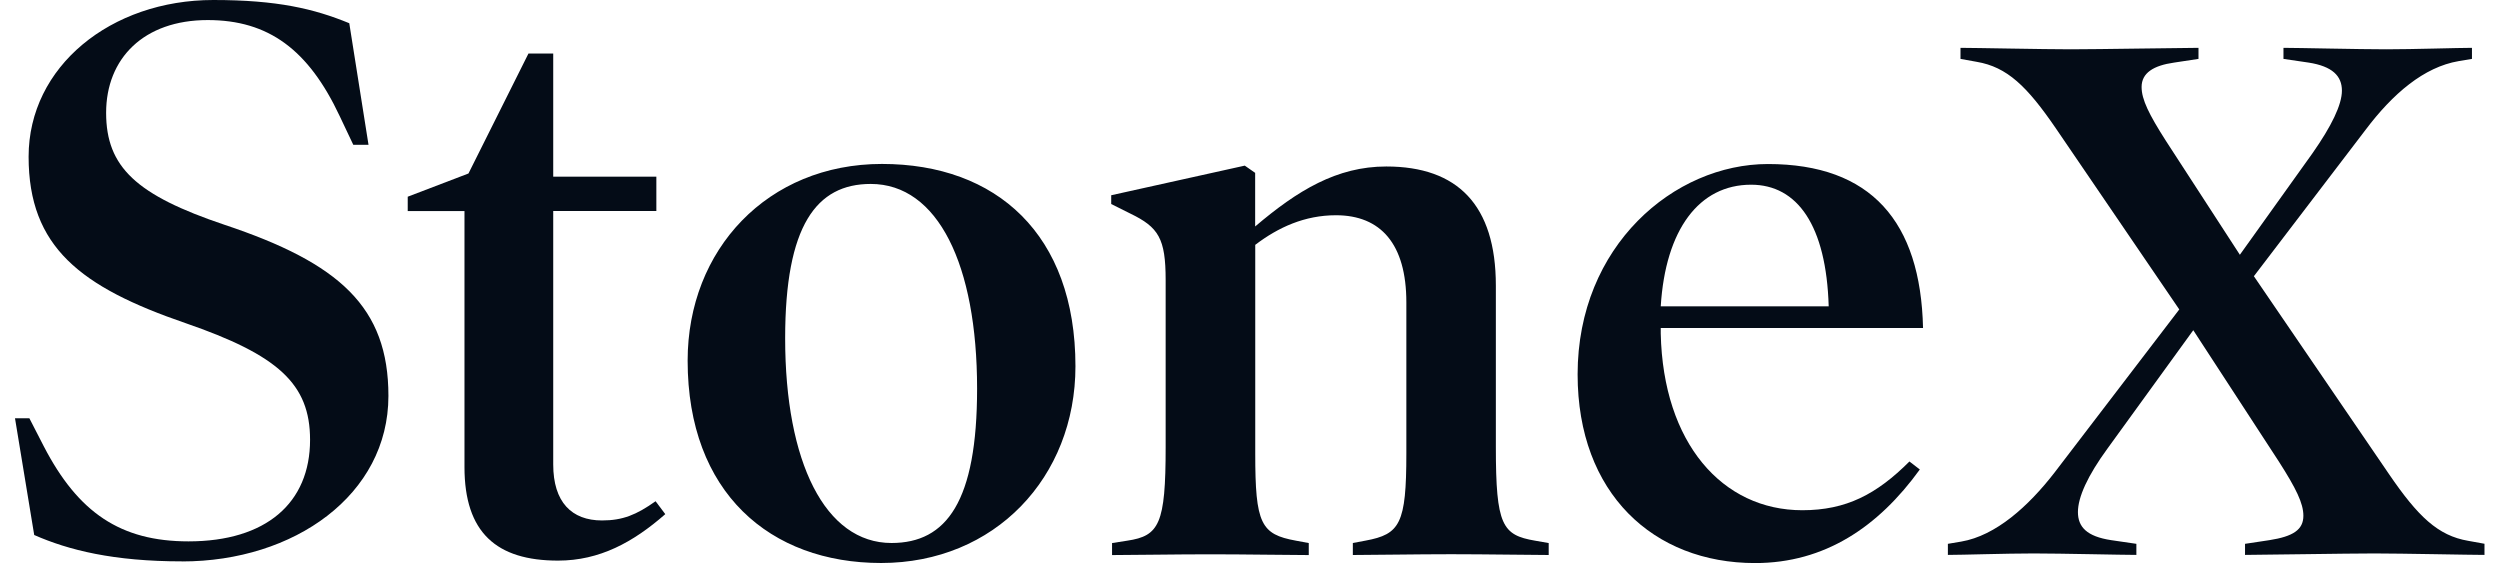
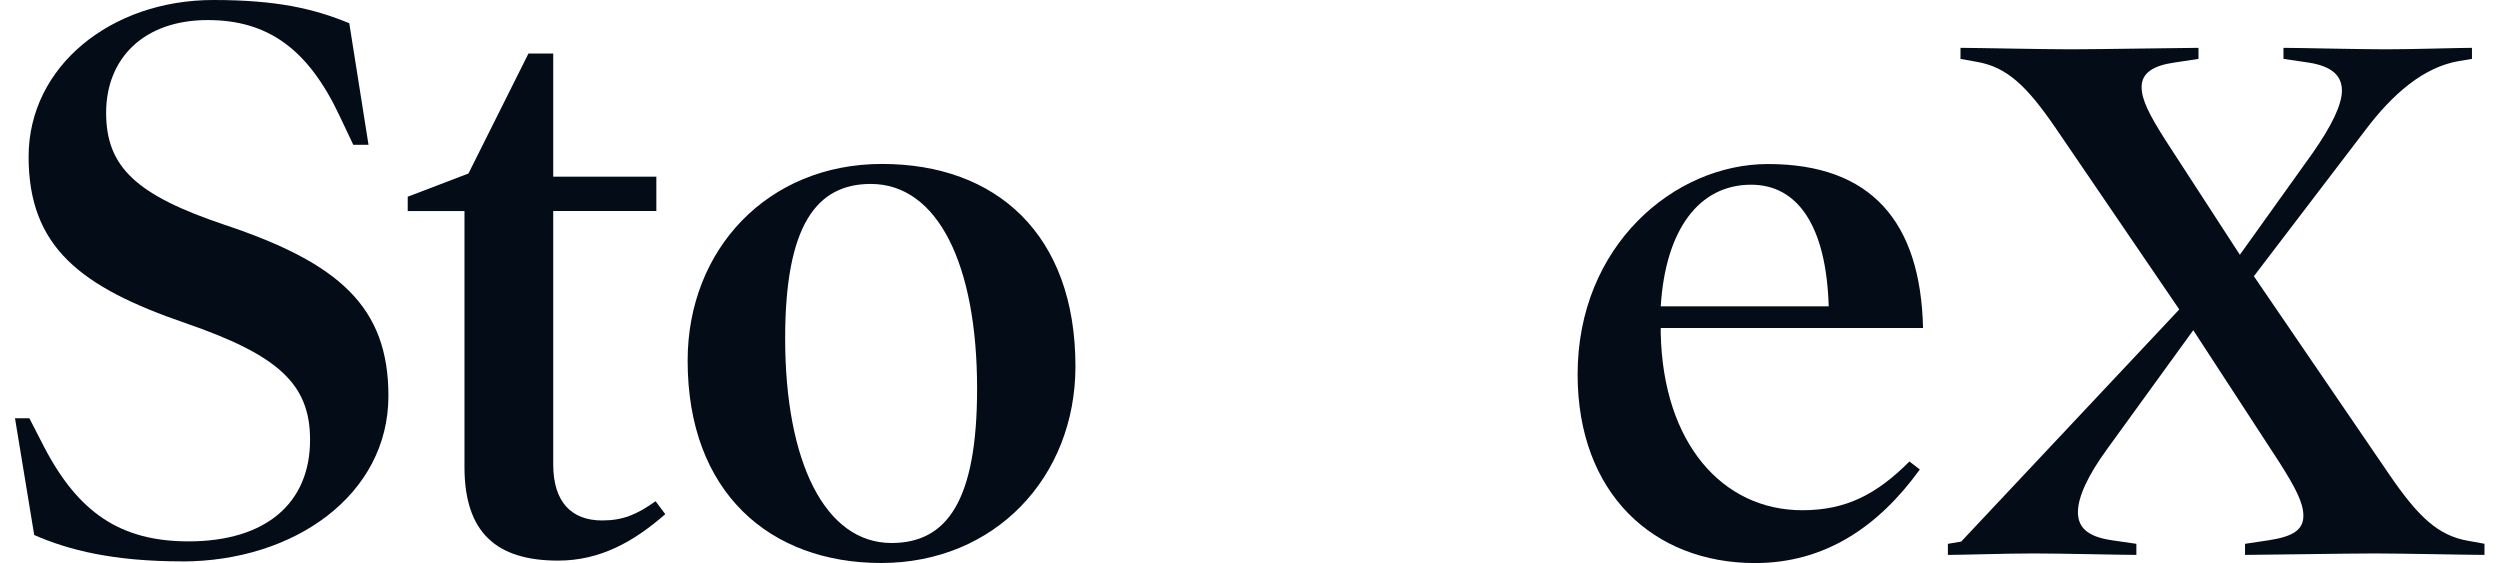
<svg xmlns="http://www.w3.org/2000/svg" width="111" height="25" viewBox="0 0 111 25" fill="none">
  <path d="M8.089 24.925C5.036 24.925 3.046 24.426 1.519 23.754L0.666 18.571H1.304L1.943 19.814C3.469 22.76 5.35 24.037 8.369 24.037C11.814 24.037 13.767 22.333 13.767 19.527C13.767 17.041 12.346 15.764 8.229 14.344C3.578 12.746 1.27 10.97 1.27 6.958C1.27 2.947 4.927 0 9.471 0C12.312 0 13.944 0.389 15.508 1.031L16.362 6.429H15.686L15.081 5.152C13.695 2.206 11.923 0.891 9.222 0.891C6.381 0.891 4.712 2.595 4.712 5.009C4.712 7.423 6.06 8.666 9.967 9.98C15.078 11.684 17.246 13.637 17.246 17.577C17.246 21.978 13.056 24.928 8.085 24.928L8.089 24.925Z" fill="#040C17" />
  <path d="M29.534 22.832C28.114 24.075 26.622 24.891 24.778 24.891C22.043 24.891 20.623 23.648 20.623 20.735V9.372H18.103V8.734L20.8 7.703L23.464 2.376H24.563V7.843H29.142V9.369H24.563V20.623C24.563 22.292 25.379 23.108 26.728 23.108C27.65 23.108 28.254 22.859 29.108 22.255L29.534 22.822V22.832Z" fill="#040C17" />
  <path d="M39.122 24.997C34.188 24.997 30.531 21.872 30.531 16.013C30.531 11.079 34.082 7.279 39.159 7.279C44.236 7.279 47.75 10.403 47.75 16.262C47.75 21.196 44.165 24.997 39.122 24.997ZM38.661 8.167C36.247 8.167 34.861 10.014 34.861 15.02C34.861 20.524 36.636 24.109 39.583 24.109C42.031 24.109 43.383 22.262 43.383 17.256C43.383 11.752 41.642 8.167 38.661 8.167Z" fill="#040C17" />
-   <path d="M68.765 24.642C67.984 24.642 65.962 24.607 64.433 24.607C62.903 24.607 60.919 24.642 60.066 24.642V24.109L60.632 24.003C62.159 23.72 62.442 23.259 62.442 20.134V13.425C62.442 10.834 61.305 9.557 59.318 9.557C57.932 9.557 56.761 10.089 55.733 10.871V20.138C55.733 23.262 55.982 23.723 57.542 24.006L58.109 24.112V24.645C57.256 24.645 55.268 24.611 53.742 24.611C52.216 24.611 50.191 24.645 49.375 24.645V24.112L50.051 24.006C51.472 23.795 51.755 23.262 51.755 19.851V12.432C51.755 10.585 51.438 10.089 50.191 9.485L49.338 9.058V8.669L55.268 7.354L55.729 7.675V10.055C57.611 8.457 59.352 7.392 61.551 7.392C64.709 7.392 66.416 9.096 66.416 12.681V19.851C66.416 23.33 66.7 23.757 68.158 24.006L68.762 24.112V24.645L68.765 24.642Z" fill="#040C17" />
  <path d="M73.737 14.559V14.808C73.842 19.674 76.472 22.654 80.022 22.654C81.975 22.654 83.324 21.944 84.779 20.49L85.24 20.845C83.392 23.402 81.013 25 77.926 25C73.416 25 70.046 21.91 70.046 16.621C70.046 10.906 74.341 7.283 78.496 7.283C83.075 7.283 85.277 9.84 85.383 14.562H73.737V14.559ZM81.194 13.6C81.088 10.014 79.807 8.201 77.749 8.201C75.44 8.201 73.948 10.189 73.737 13.6H81.194Z" fill="#040C17" />
-   <path d="M110.311 24.638C109.686 24.638 106.634 24.573 105.422 24.573C104.21 24.573 100.335 24.638 99.679 24.638V24.146L100.761 23.983C101.813 23.819 102.27 23.521 102.27 22.9C102.27 22.344 101.943 21.685 101.188 20.503L97.381 14.661L93.574 19.913C92.686 21.128 92.26 22.077 92.26 22.736C92.26 23.395 92.652 23.819 93.738 23.983L94.855 24.146V24.638C94.23 24.638 91.508 24.573 90.293 24.573C89.077 24.573 87.107 24.638 86.486 24.638V24.146L87.076 24.047C88.62 23.784 90.064 22.473 91.211 20.995L96.76 13.739L91.28 5.699C89.999 3.827 89.115 2.974 87.766 2.745L87.046 2.615V2.124C87.671 2.124 90.723 2.189 91.935 2.189C93.147 2.189 96.958 2.124 97.613 2.124V2.615L96.531 2.779C95.612 2.909 95.087 3.24 95.087 3.862C95.087 4.418 95.414 5.077 96.169 6.258L99.45 11.312L102.667 6.815C103.52 5.599 103.981 4.65 103.981 4.025C103.981 3.37 103.554 2.943 102.503 2.779L101.386 2.615V2.124C102.011 2.124 104.736 2.189 105.948 2.189C107.16 2.189 109.13 2.124 109.755 2.124V2.615L109.164 2.714C107.621 2.977 106.241 4.159 105.029 5.767L100.072 12.264L106.078 21.06C107.358 22.931 108.242 23.784 109.591 24.013L110.311 24.143V24.635V24.638Z" fill="#040C17" />
+   <path d="M110.311 24.638C109.686 24.638 106.634 24.573 105.422 24.573C104.21 24.573 100.335 24.638 99.679 24.638V24.146L100.761 23.983C101.813 23.819 102.27 23.521 102.27 22.9C102.27 22.344 101.943 21.685 101.188 20.503L97.381 14.661L93.574 19.913C92.686 21.128 92.26 22.077 92.26 22.736C92.26 23.395 92.652 23.819 93.738 23.983L94.855 24.146V24.638C94.23 24.638 91.508 24.573 90.293 24.573C89.077 24.573 87.107 24.638 86.486 24.638V24.146L87.076 24.047L96.76 13.739L91.28 5.699C89.999 3.827 89.115 2.974 87.766 2.745L87.046 2.615V2.124C87.671 2.124 90.723 2.189 91.935 2.189C93.147 2.189 96.958 2.124 97.613 2.124V2.615L96.531 2.779C95.612 2.909 95.087 3.24 95.087 3.862C95.087 4.418 95.414 5.077 96.169 6.258L99.45 11.312L102.667 6.815C103.52 5.599 103.981 4.65 103.981 4.025C103.981 3.37 103.554 2.943 102.503 2.779L101.386 2.615V2.124C102.011 2.124 104.736 2.189 105.948 2.189C107.16 2.189 109.13 2.124 109.755 2.124V2.615L109.164 2.714C107.621 2.977 106.241 4.159 105.029 5.767L100.072 12.264L106.078 21.06C107.358 22.931 108.242 23.784 109.591 24.013L110.311 24.143V24.635V24.638Z" fill="#040C17" />
</svg>